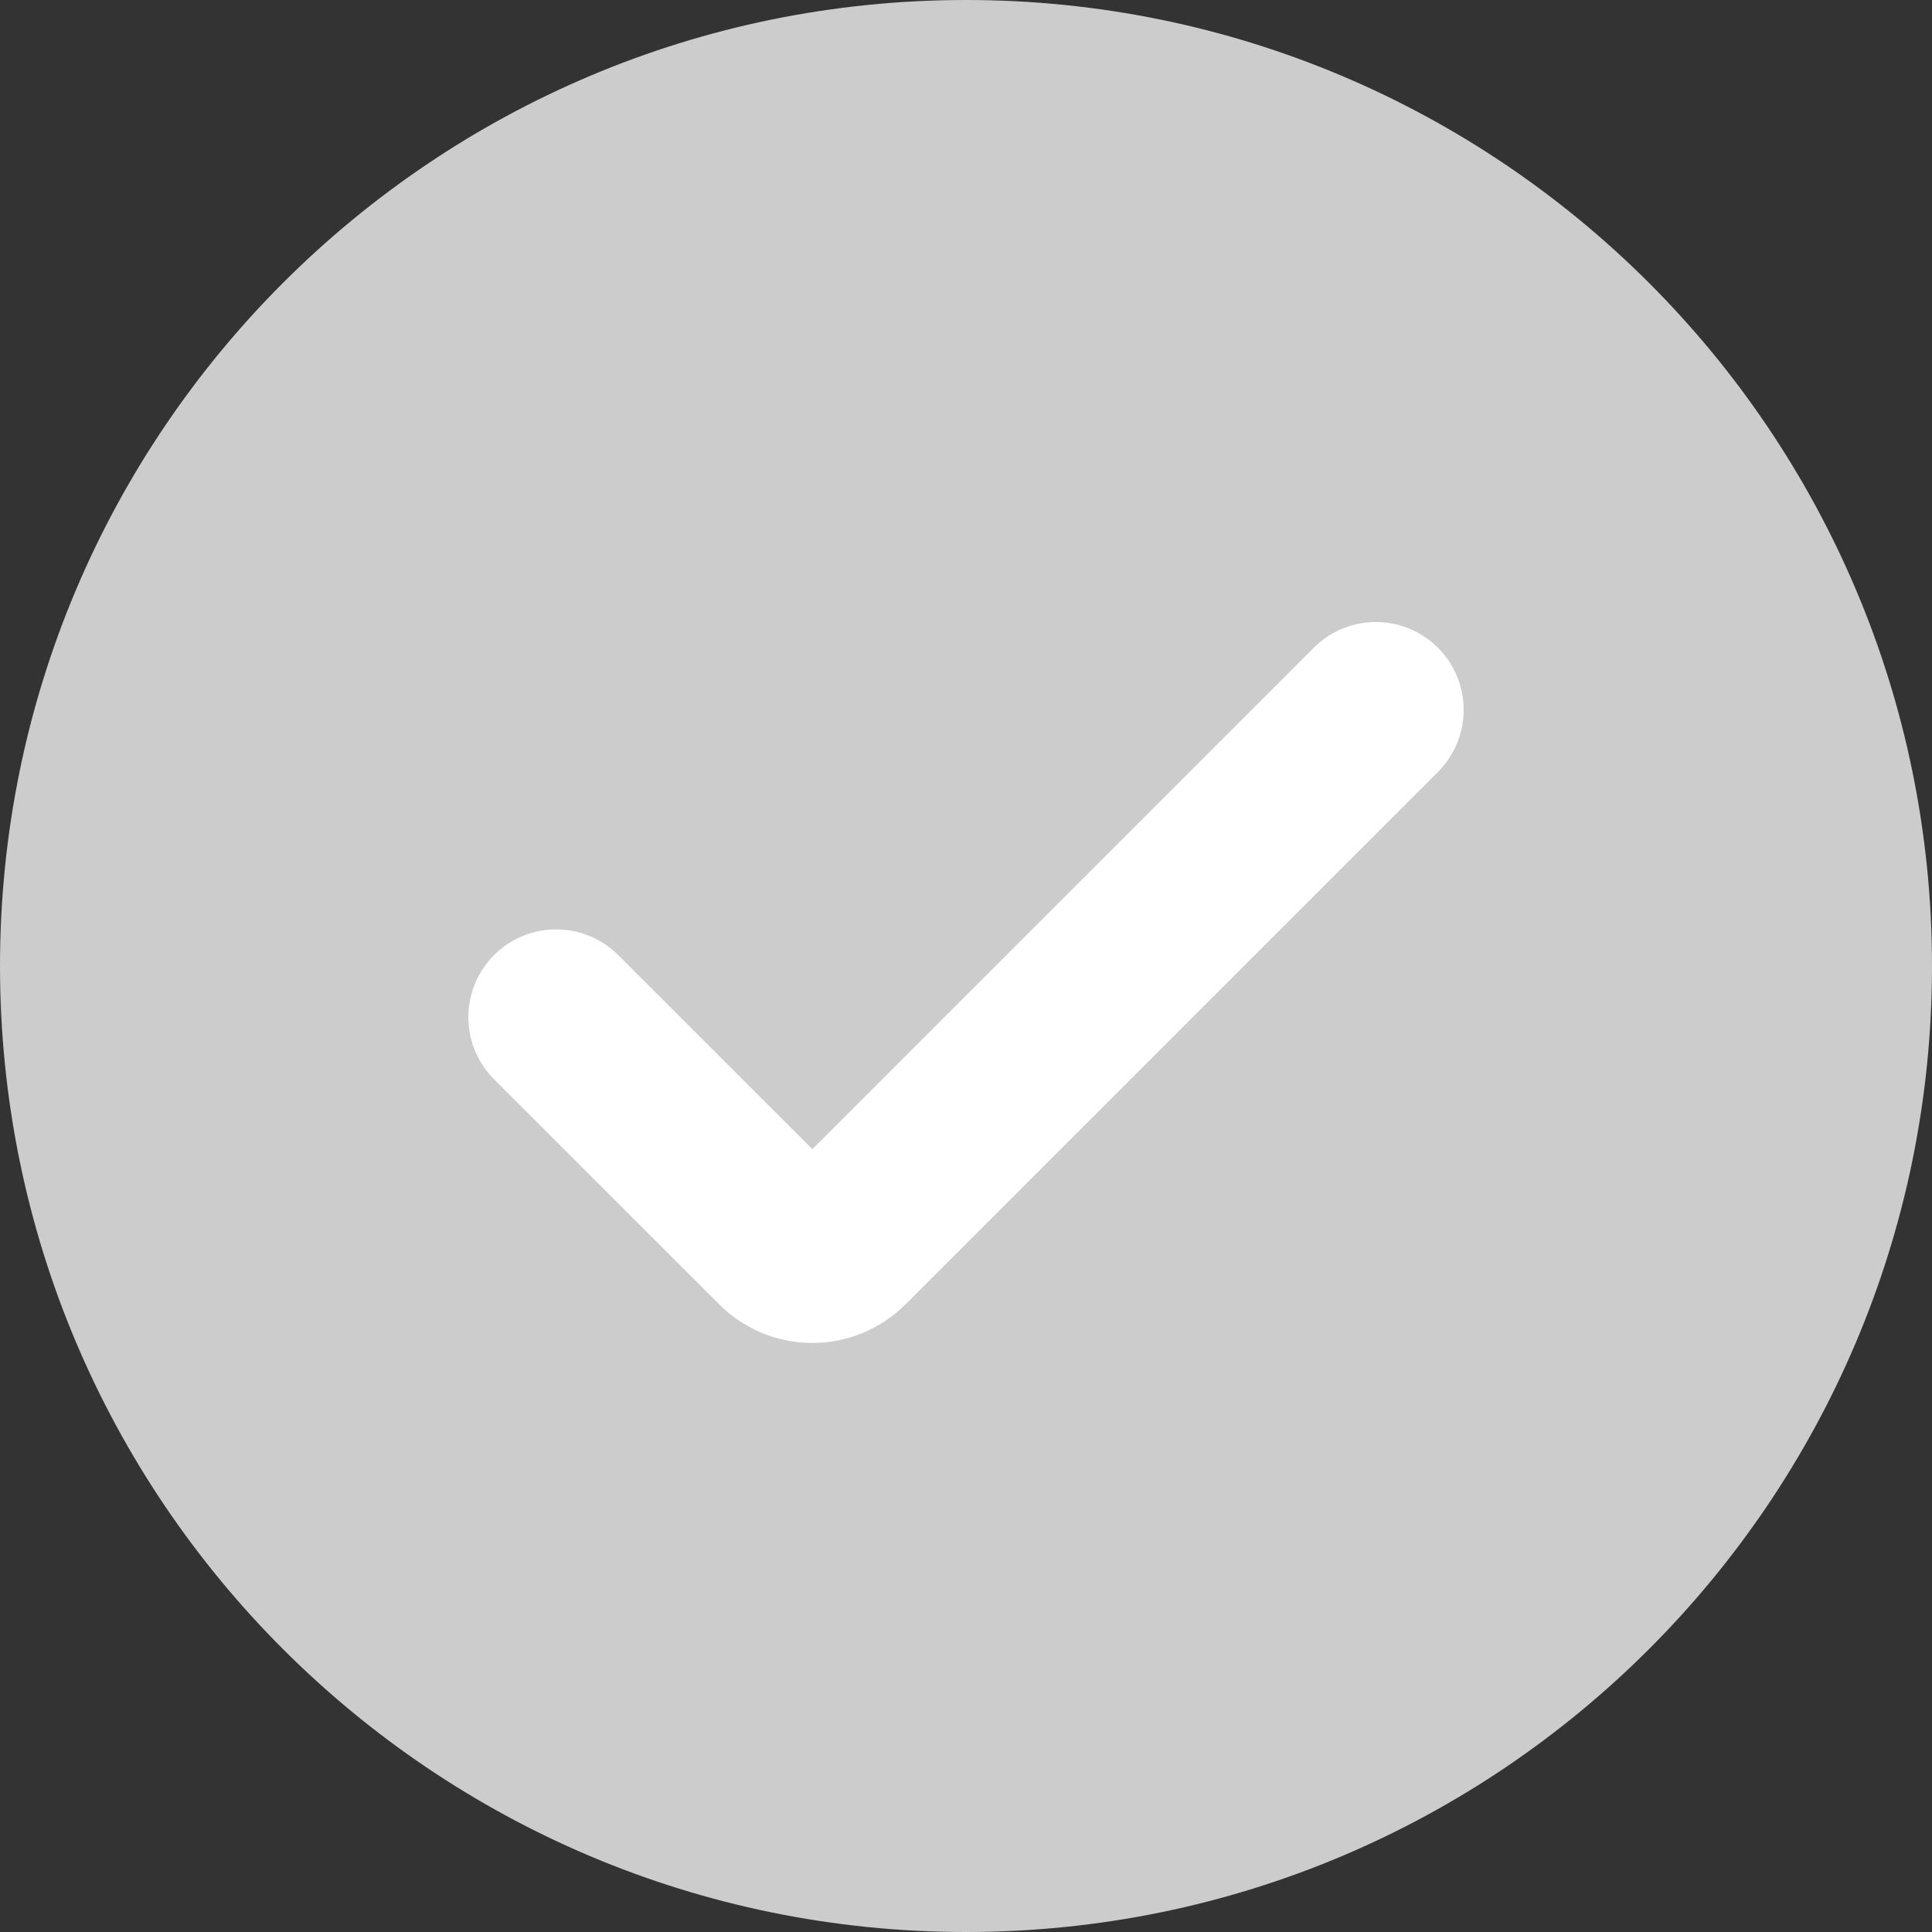
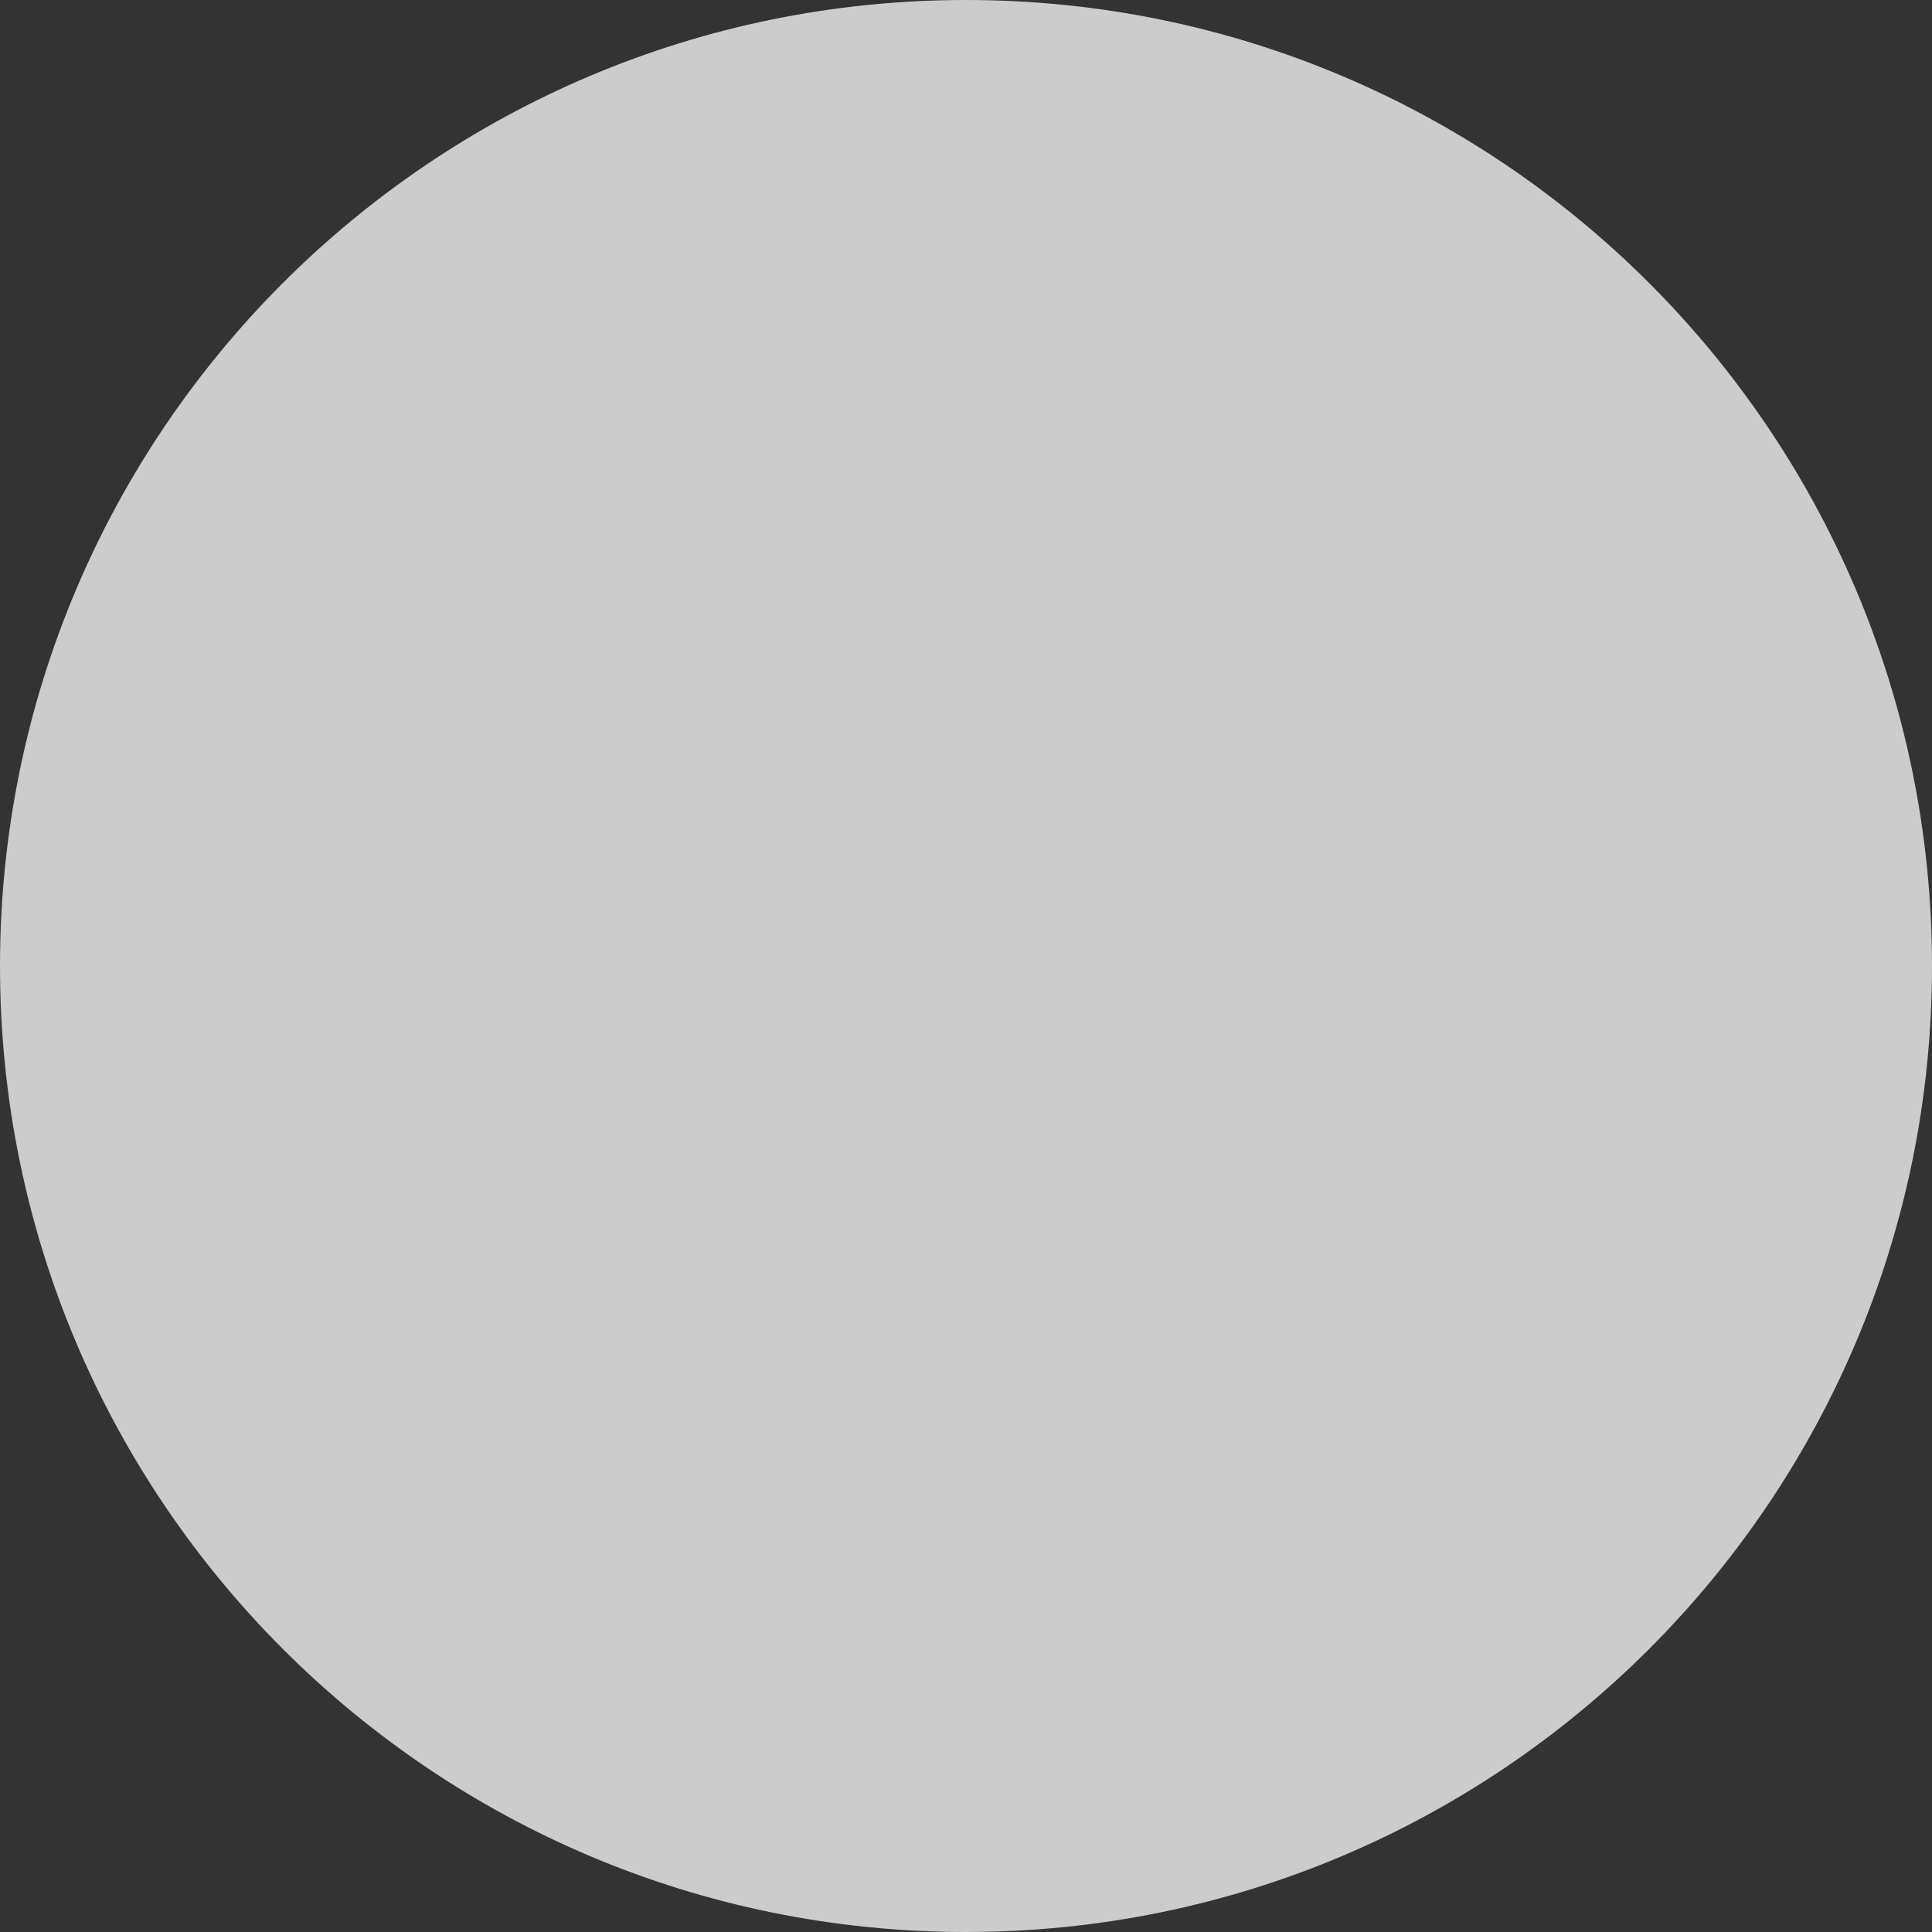
<svg xmlns="http://www.w3.org/2000/svg" width="22" height="22" viewBox="0 0 22 22" fill="none">
  <rect x="0" y="0" width="22" height="22" fill="#333333" stroke="none" />
  <path d="M0 11C0 4.925 4.925 0 11 0C17.075 0 22 4.925 22 11C22 17.075 17.075 22 11 22C4.925 22 0 17.075 0 11Z" fill="#CCCCCC" />
-   <path d="M15.667 8.083L9.604 14.146C9.408 14.342 9.092 14.342 8.897 14.146L6.333 11.583" stroke="white" stroke-width="2" stroke-linecap="round" />
</svg>